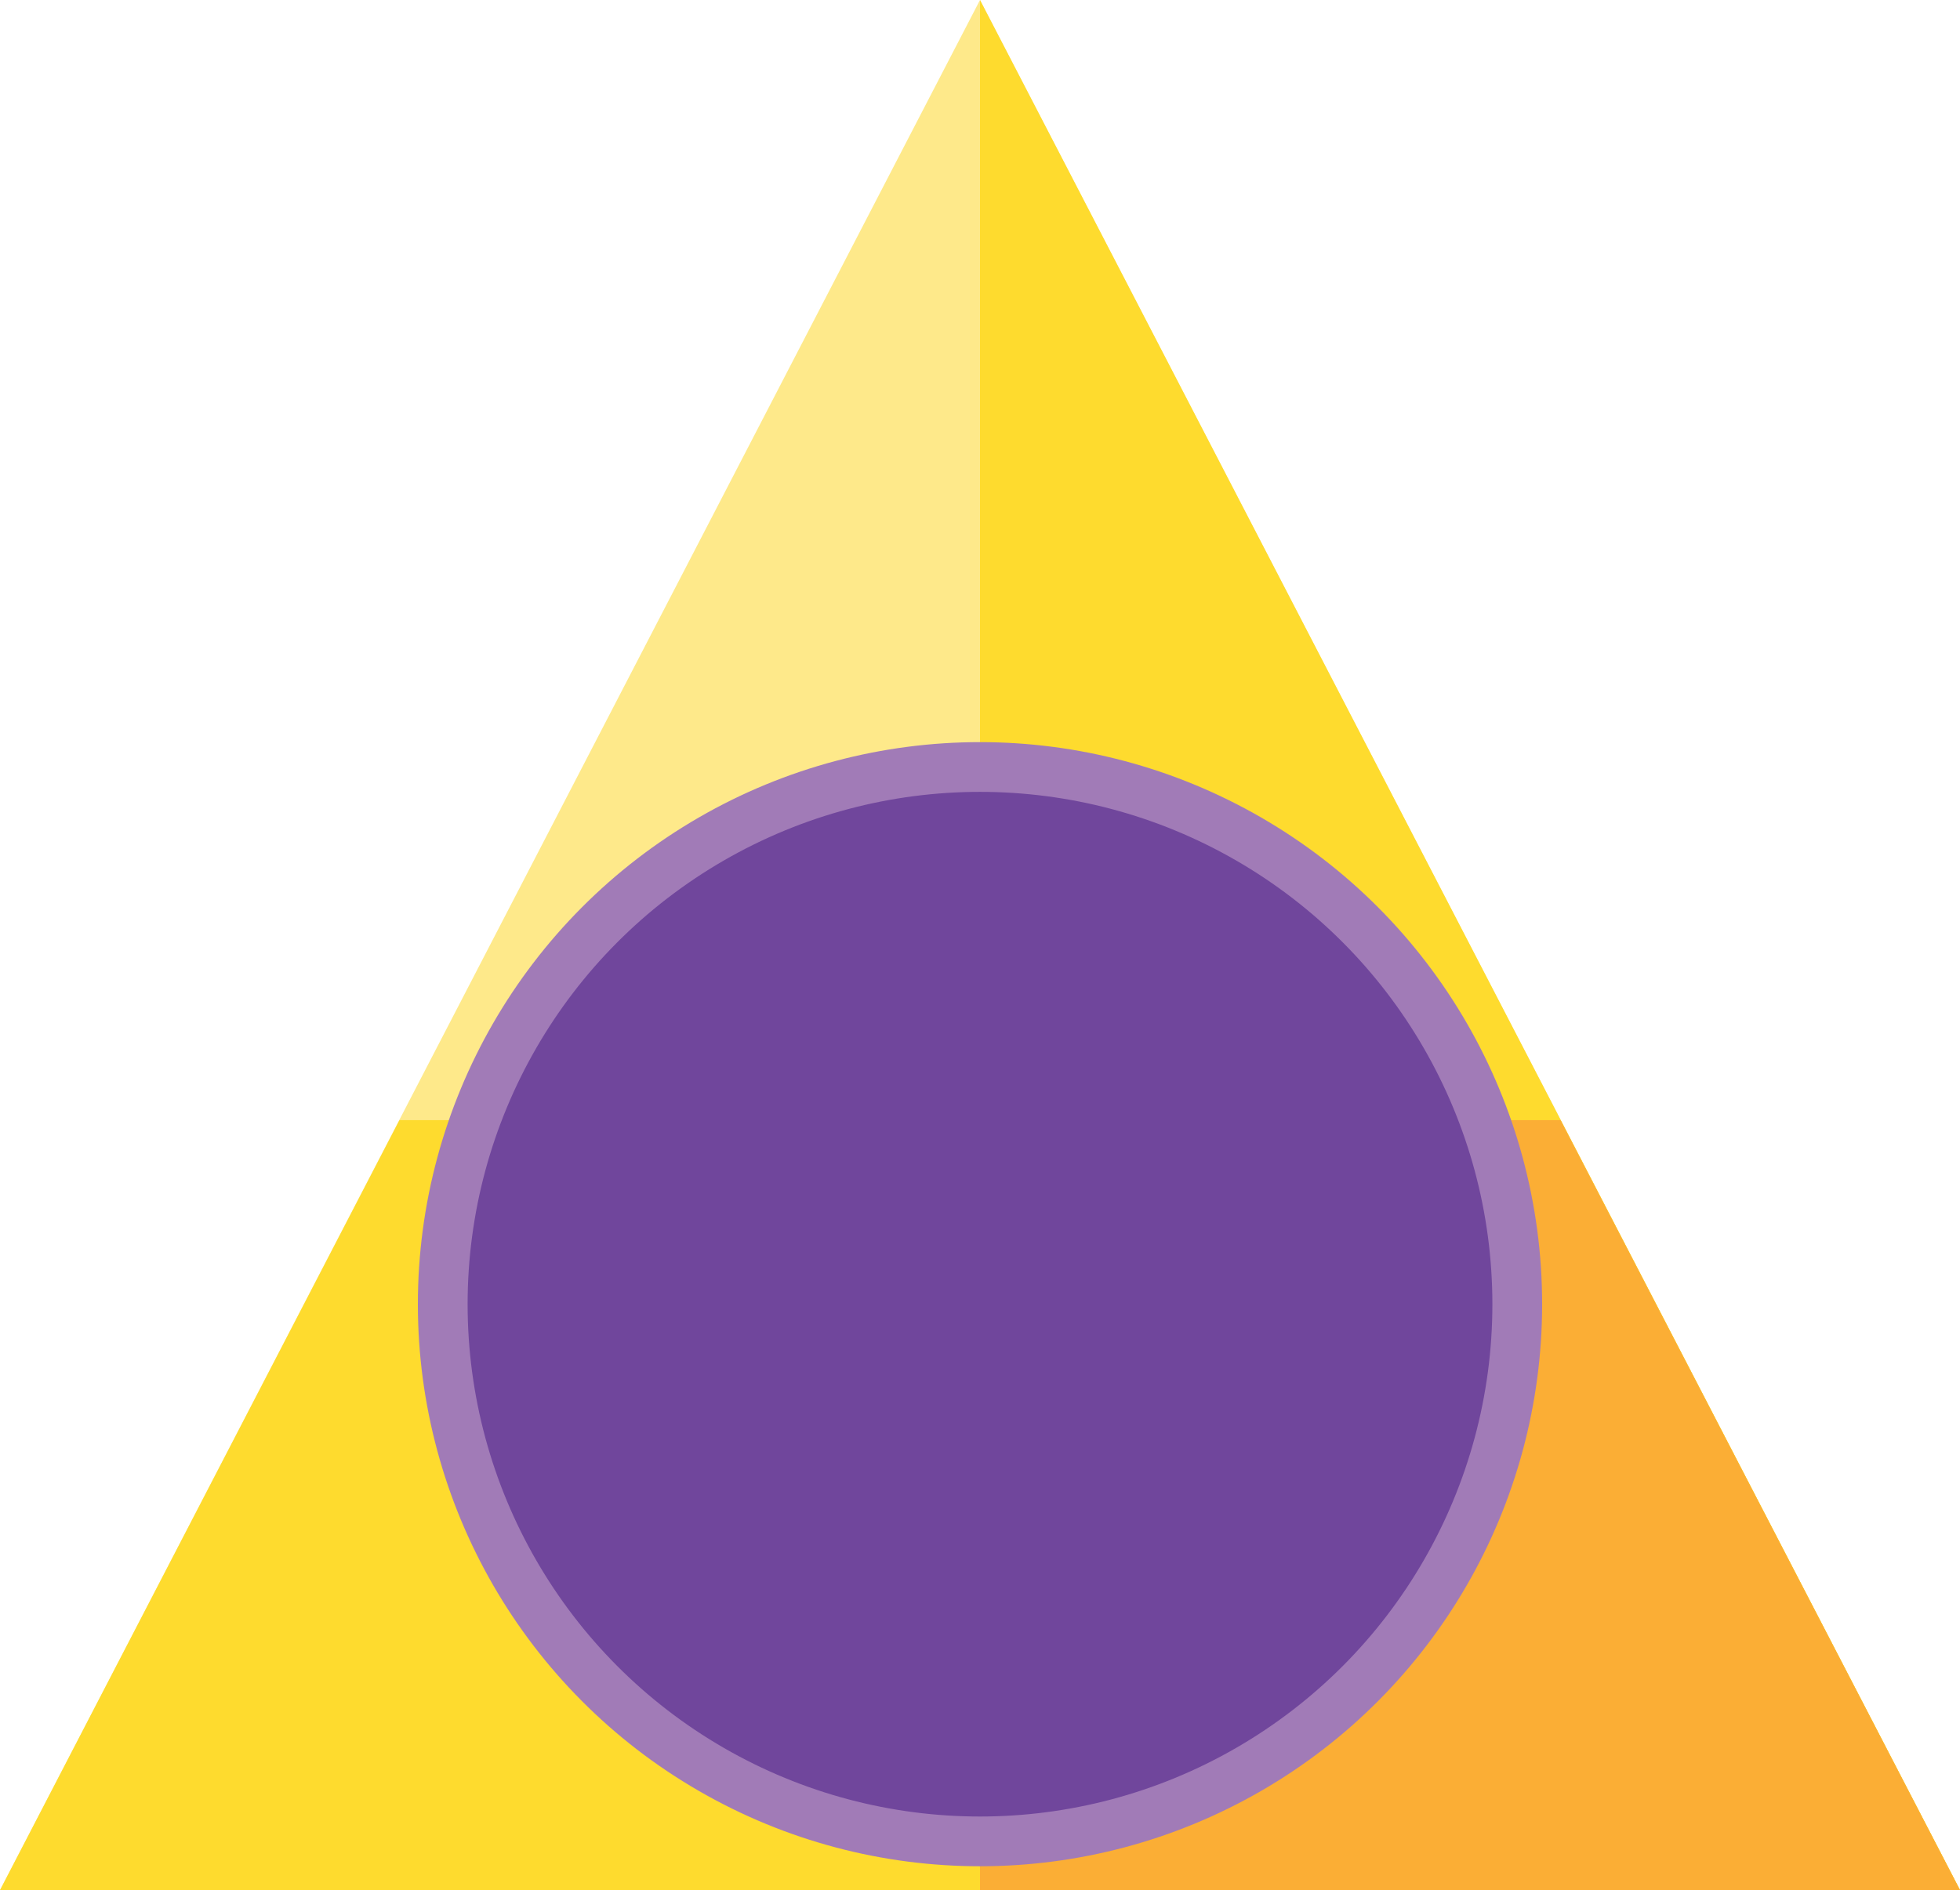
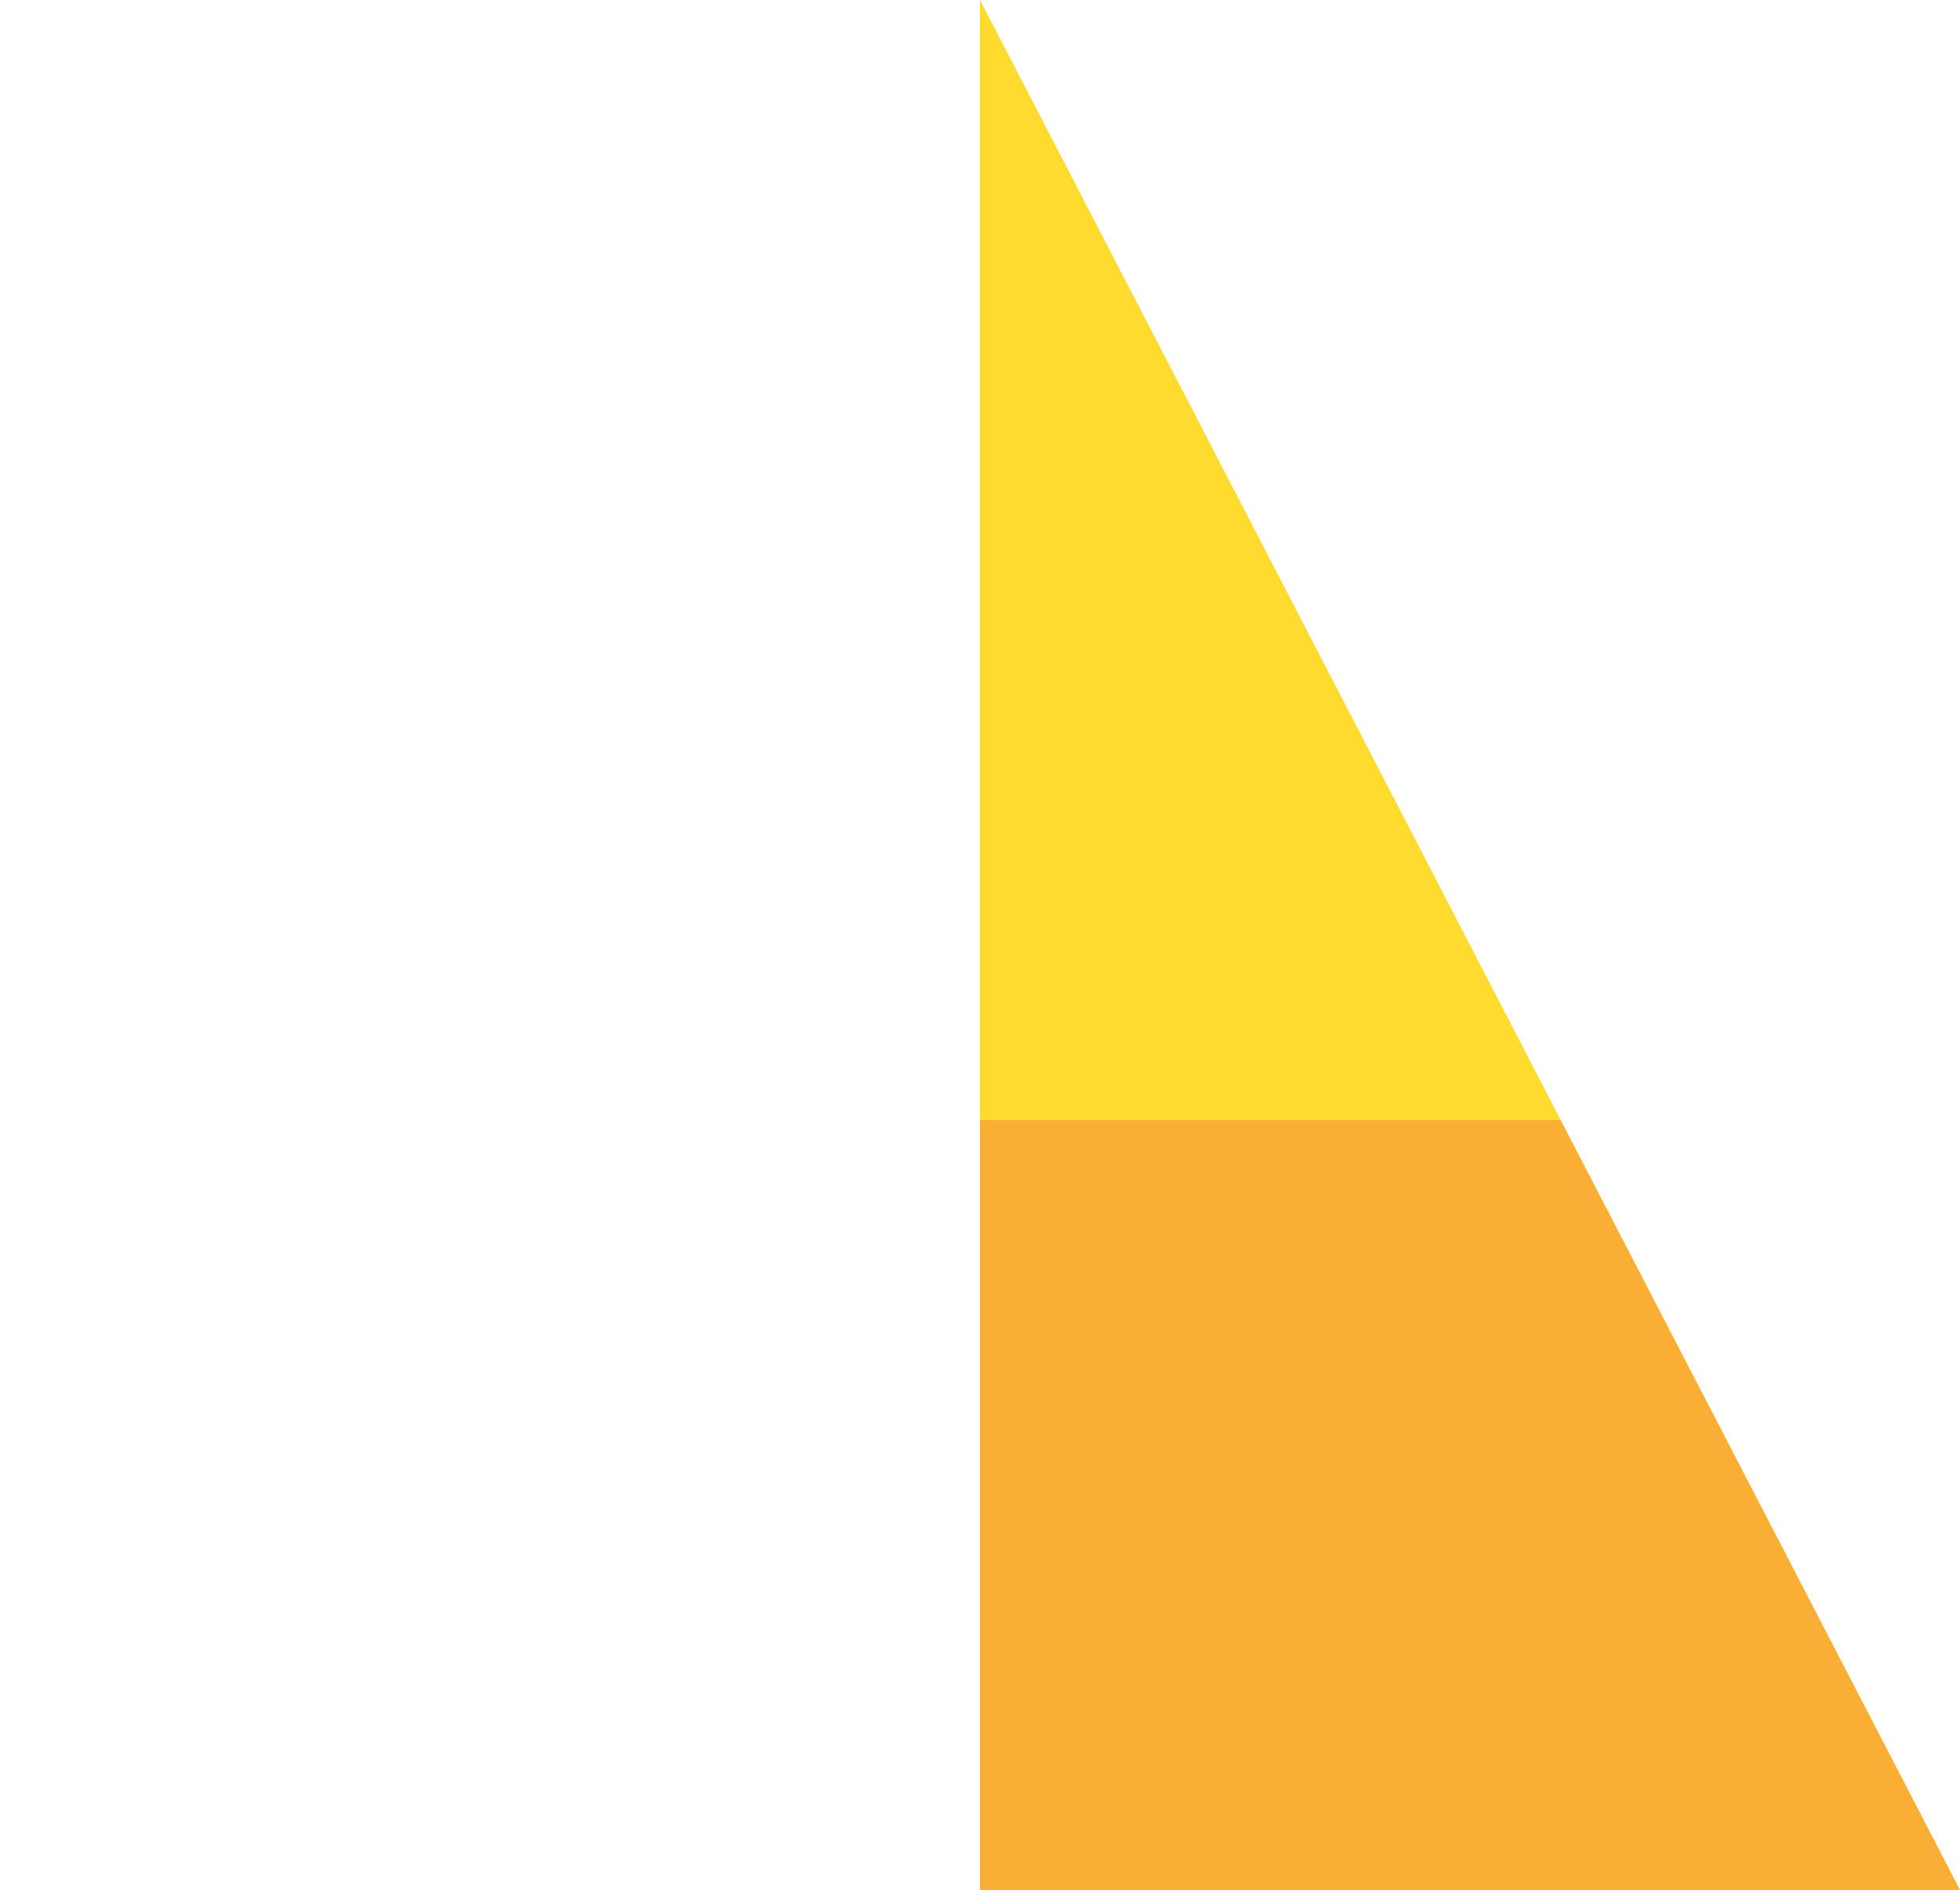
<svg xmlns="http://www.w3.org/2000/svg" id="a" width="39.4" height="38" viewBox="0 0 39.4 38">
-   <polygon points="0 38 39.4 38 19.7 0 0 38" fill="#fee98a" />
  <polygon points="19.7 0 19.7 38 39.4 38 19.7 0" fill="#fedb2e" />
-   <polygon points="8.03 22.52 0 38 39.4 38 31.37 22.52 8.03 22.52" fill="#fedb2e" />
  <polygon points="19.7 38 39.4 38 31.37 22.52 19.7 22.52 19.7 38" fill="#fbae35" />
-   <circle id="b" cx="19.7" cy="26.22" r="10.8" fill="#70469c" stroke="#a17bb7" stroke-miterlimit="10" />
</svg>